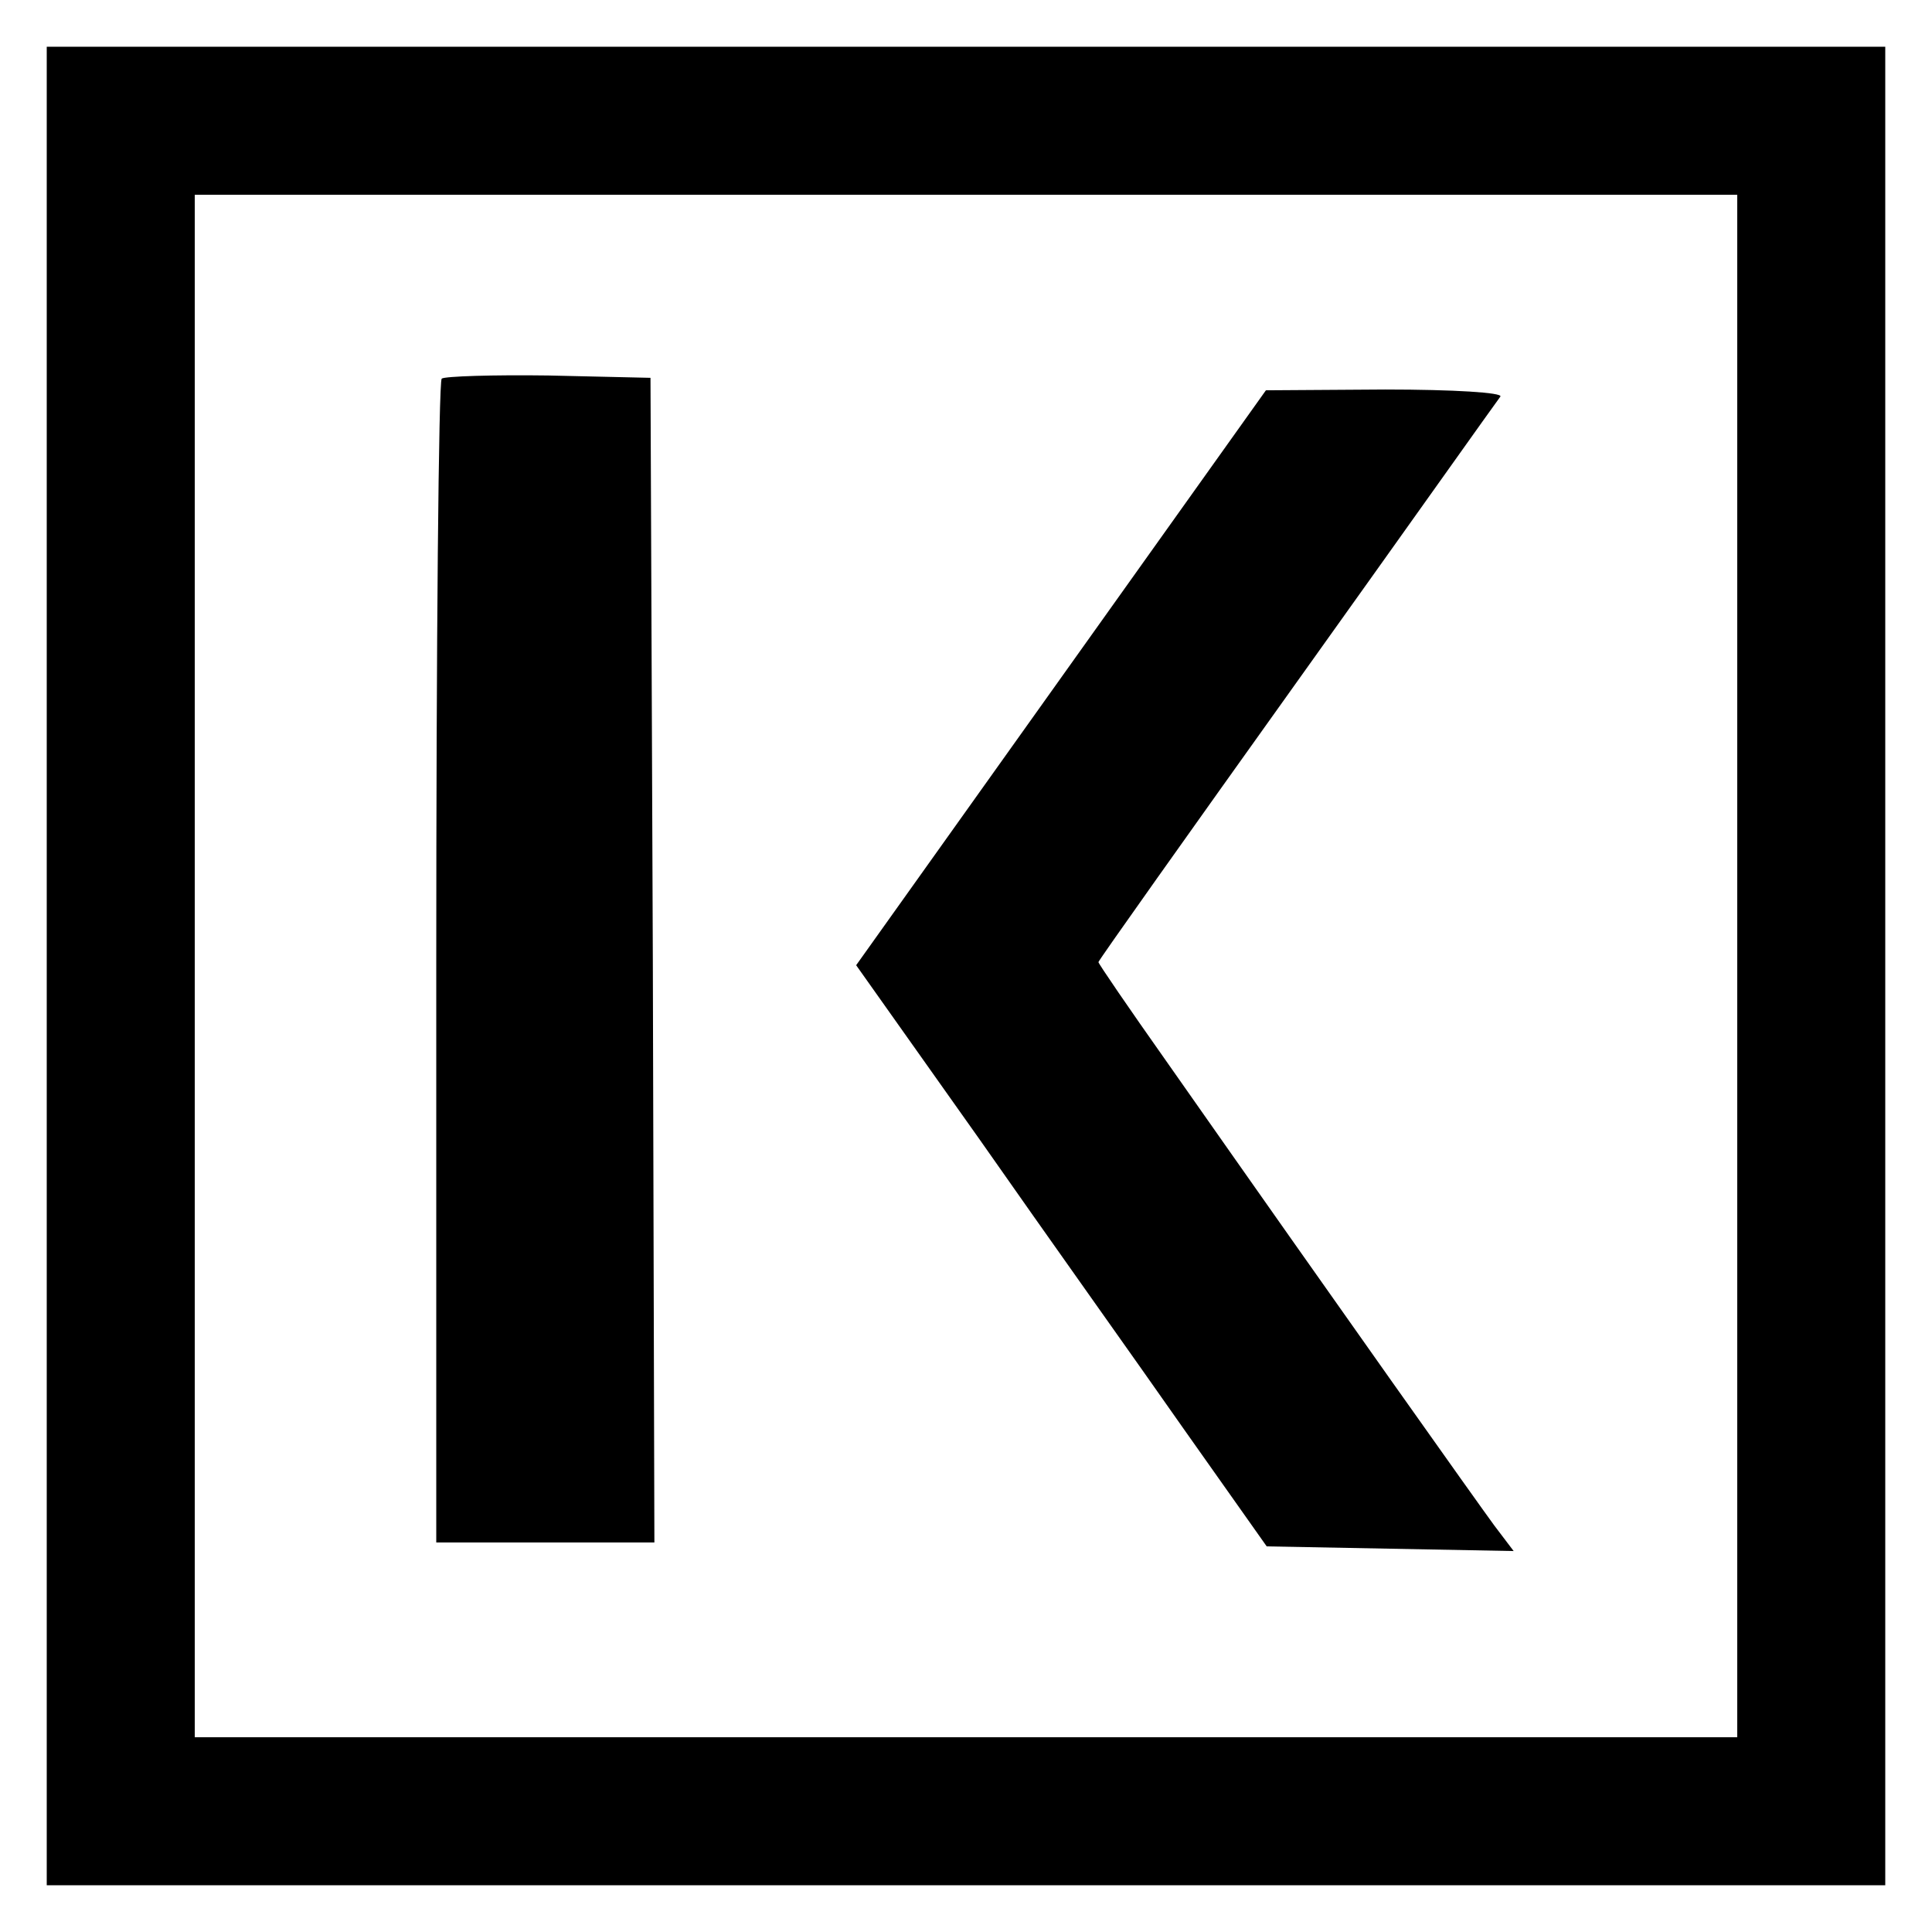
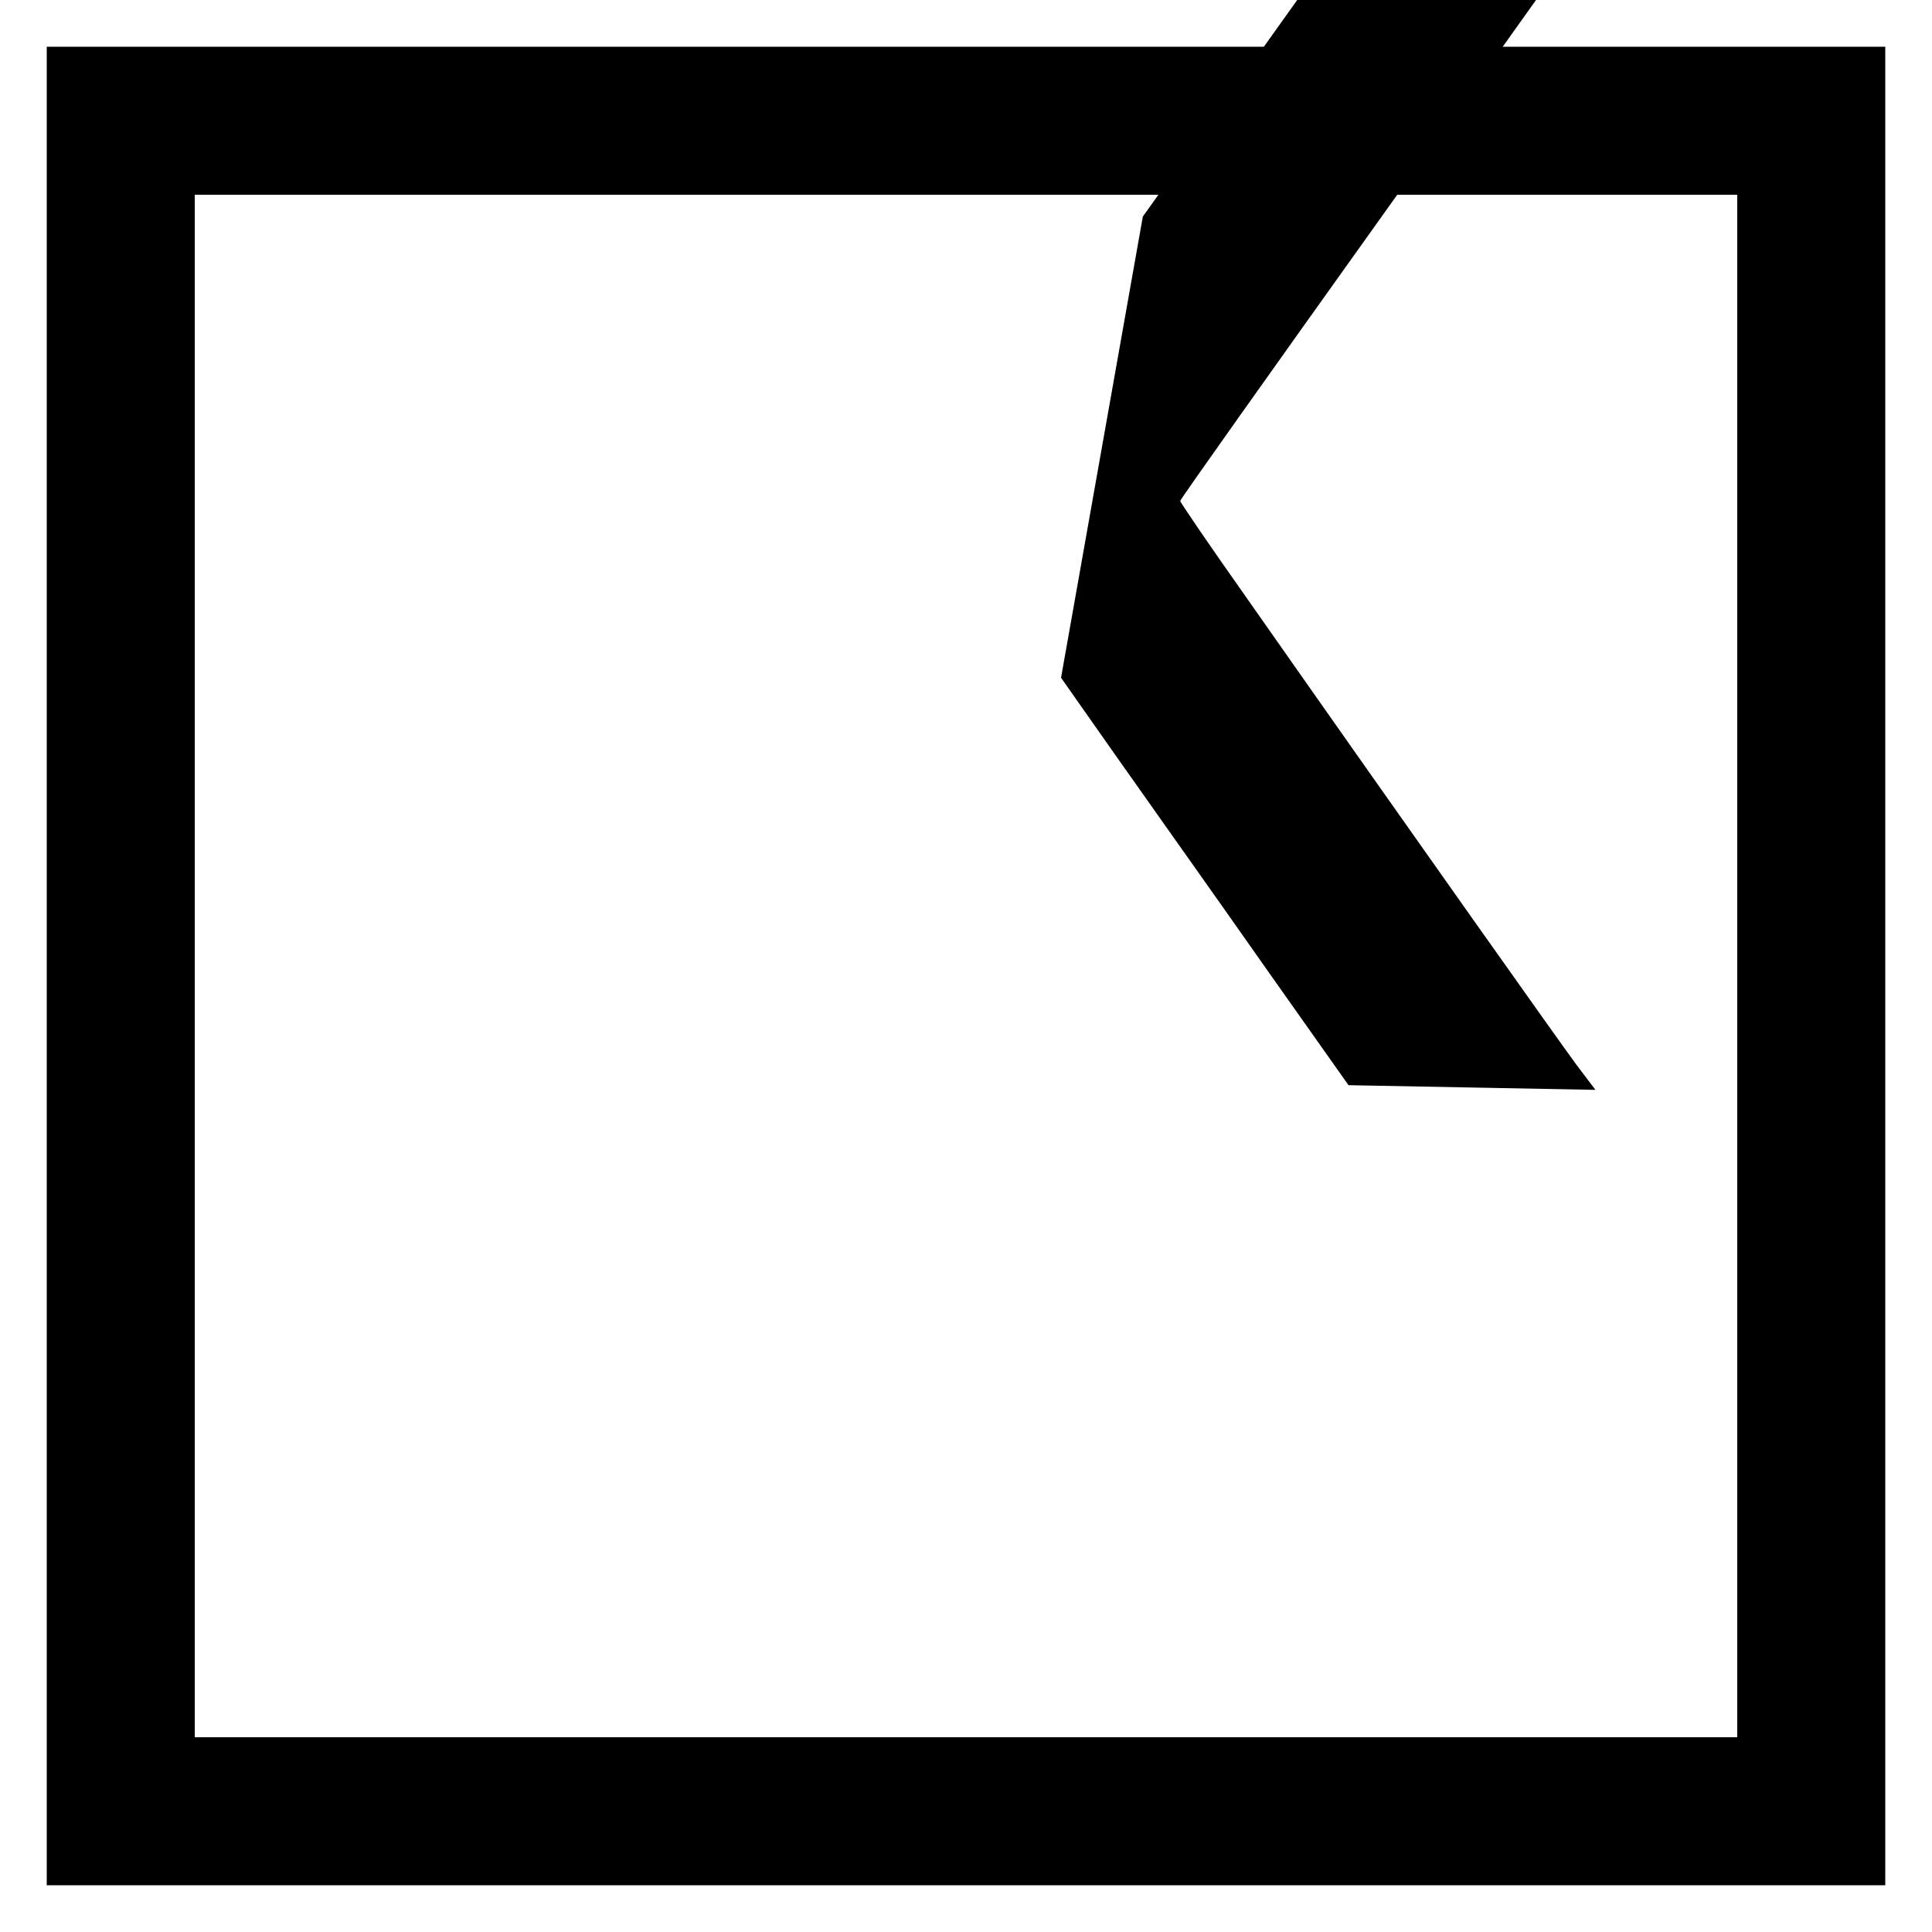
<svg xmlns="http://www.w3.org/2000/svg" version="1.0" width="248pt" height="248pt" viewBox="0 0 248 248" preserveAspectRatio="xMidYMid meet">
  <g transform="translate(0,248) scale(0.1,-0.1)" fill="#000000" stroke="none">
    <path d="M60 1240 l0 -1180 1180 0 1180 0 0 1180 0 1180 -1180 0 -1180 0 0 -1180z m2170 0 l0 -990 -990 0 -990 0 0 990 0 990 990 0 990 0 0 -990z" />
-     <path d="M567 1994 c-4 -4 -7 -342 -7 -751 l0 -743 140 0 140 0 -2 747 -3 748 -131 3 c-71 1 -133 -1 -137 -4z" />
-     <path d="M1362 1610 l-263 -369 158 -223 c86 -123 205 -290 263 -373 l106 -150 159 -3 158 -3 -25 33 c-22 30 -191 268 -421 596 -48 68 -87 125 -87 127 0 2 115 164 255 360 140 196 257 361 261 366 3 5 -59 9 -148 9 l-153 -1 -263 -369z" />
+     <path d="M1362 1610 c86 -123 205 -290 263 -373 l106 -150 159 -3 158 -3 -25 33 c-22 30 -191 268 -421 596 -48 68 -87 125 -87 127 0 2 115 164 255 360 140 196 257 361 261 366 3 5 -59 9 -148 9 l-153 -1 -263 -369z" />
  </g>
</svg>